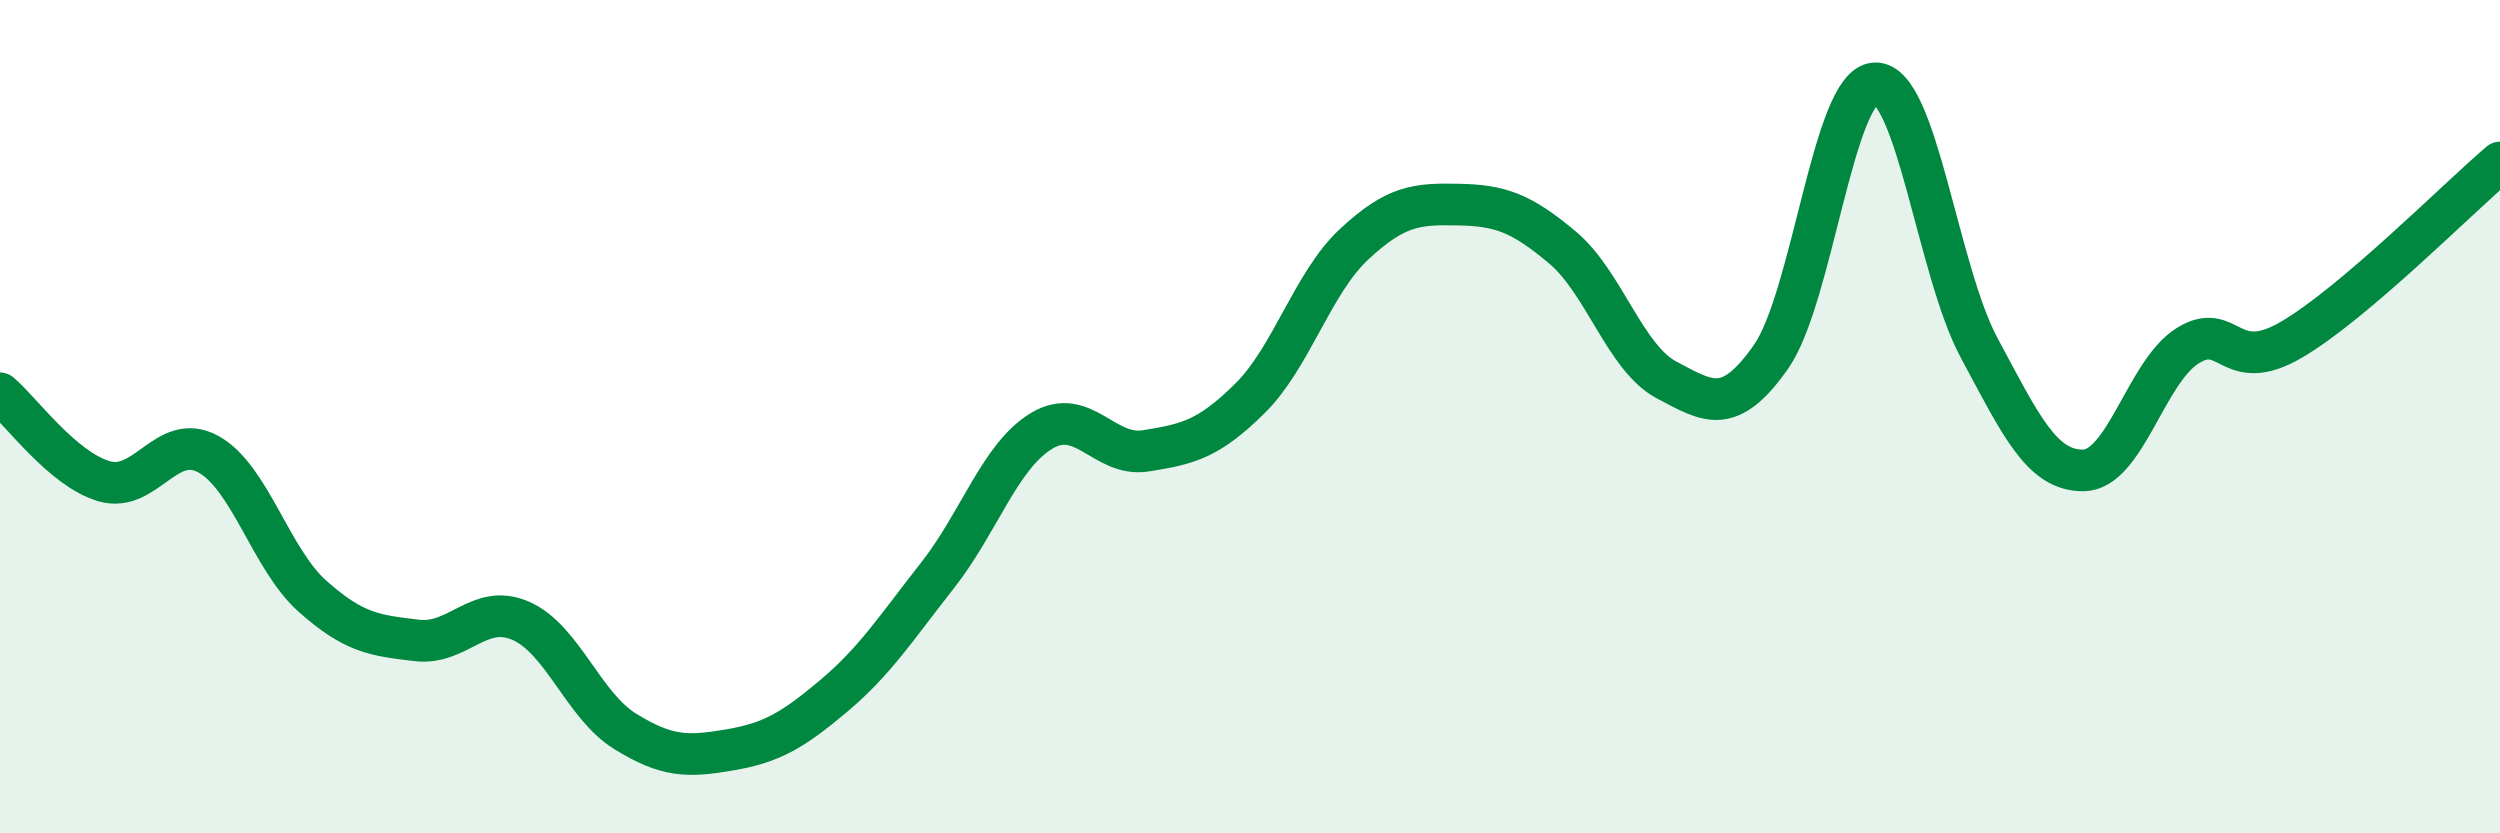
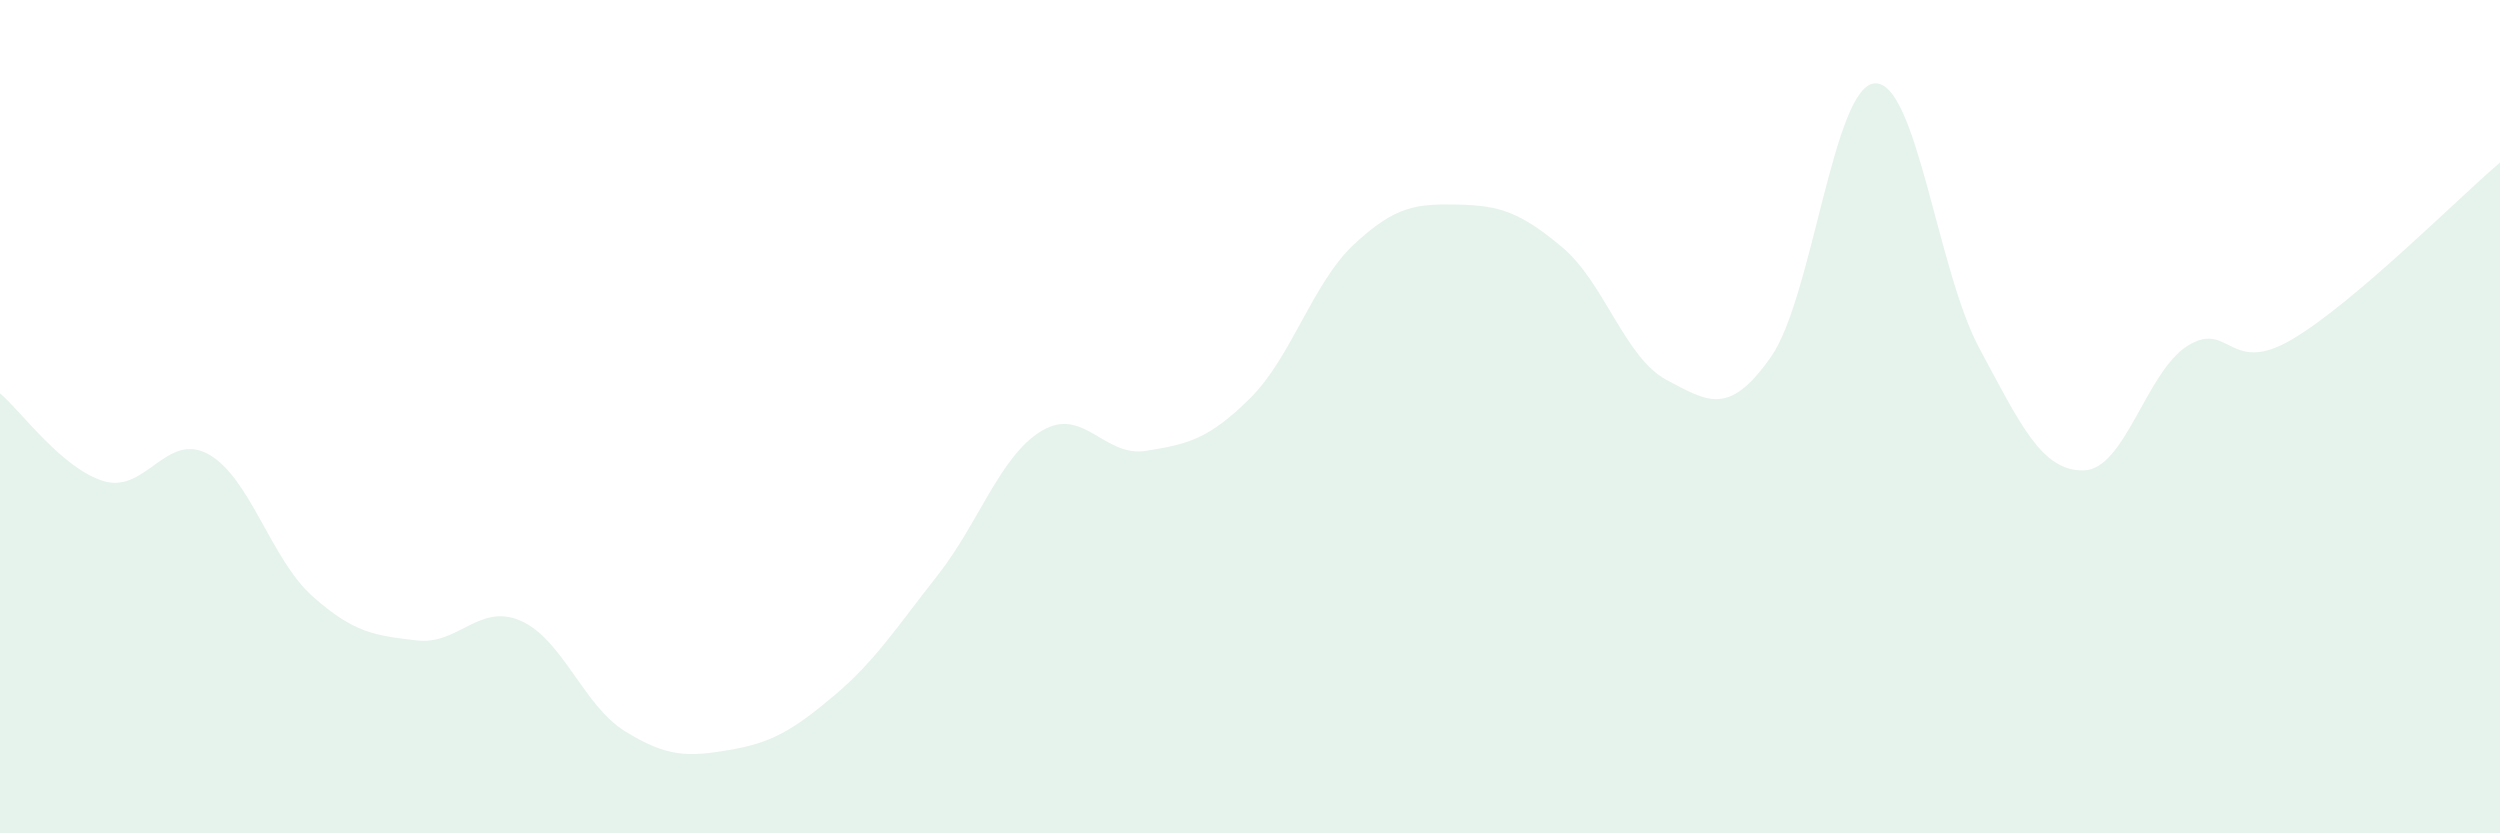
<svg xmlns="http://www.w3.org/2000/svg" width="60" height="20" viewBox="0 0 60 20">
  <path d="M 0,9.44 C 0.5,9.86 1.5,11.26 2.5,11.55 C 3.5,11.84 4,10.35 5,10.9 C 6,11.45 6.5,13.42 7.5,14.31 C 8.5,15.2 9,15.25 10,15.37 C 11,15.49 11.5,14.46 12.5,14.9 C 13.5,15.34 14,16.93 15,17.55 C 16,18.17 16.5,18.17 17.5,18 C 18.5,17.83 19,17.55 20,16.71 C 21,15.87 21.5,15.08 22.5,13.81 C 23.5,12.54 24,10.94 25,10.34 C 26,9.74 26.5,10.98 27.5,10.82 C 28.5,10.66 29,10.55 30,9.56 C 31,8.57 31.5,6.79 32.5,5.86 C 33.5,4.93 34,4.89 35,4.91 C 36,4.93 36.5,5.1 37.5,5.94 C 38.5,6.78 39,8.59 40,9.12 C 41,9.65 41.5,9.99 42.5,8.57 C 43.5,7.15 44,2.04 45,2 C 46,1.96 46.5,6.49 47.5,8.35 C 48.5,10.21 49,11.3 50,11.29 C 51,11.28 51.5,8.93 52.5,8.3 C 53.5,7.67 53.5,9.03 55,8.15 C 56.5,7.27 59,4.75 60,3.9L60 20L0 20Z" fill="#008740" opacity="0.1" stroke-linecap="round" stroke-linejoin="round" />
-   <path d="M 0,9.44 C 0.5,9.86 1.5,11.26 2.5,11.55 C 3.5,11.84 4,10.35 5,10.9 C 6,11.45 6.5,13.42 7.5,14.31 C 8.5,15.2 9,15.25 10,15.37 C 11,15.49 11.5,14.46 12.5,14.9 C 13.5,15.34 14,16.93 15,17.55 C 16,18.17 16.5,18.17 17.5,18 C 18.5,17.83 19,17.55 20,16.71 C 21,15.87 21.5,15.08 22.5,13.81 C 23.5,12.54 24,10.94 25,10.34 C 26,9.74 26.5,10.98 27.5,10.82 C 28.5,10.66 29,10.55 30,9.56 C 31,8.57 31.5,6.79 32.5,5.86 C 33.5,4.93 34,4.89 35,4.91 C 36,4.93 36.5,5.1 37.5,5.94 C 38.5,6.78 39,8.59 40,9.12 C 41,9.65 41.5,9.99 42.5,8.57 C 43.5,7.15 44,2.04 45,2 C 46,1.96 46.5,6.49 47.5,8.35 C 48.5,10.21 49,11.3 50,11.29 C 51,11.28 51.5,8.93 52.5,8.3 C 53.5,7.67 53.5,9.03 55,8.15 C 56.5,7.27 59,4.75 60,3.9" stroke="#008740" stroke-width="1" fill="none" stroke-linecap="round" stroke-linejoin="round" />
</svg>